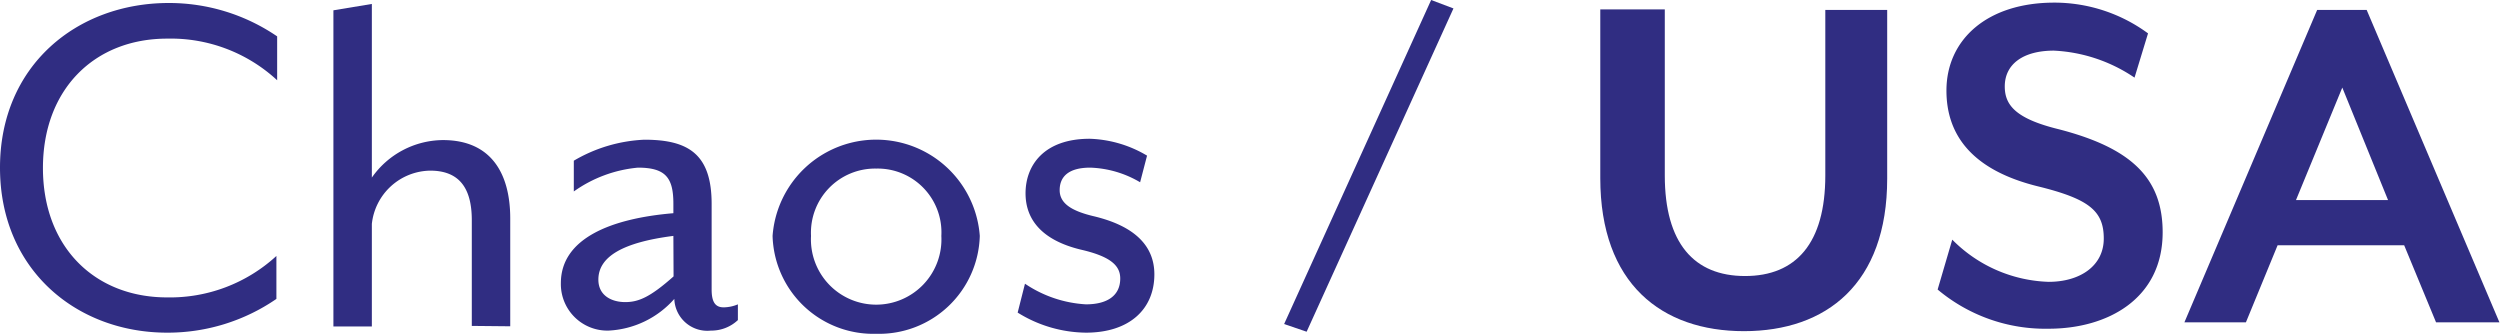
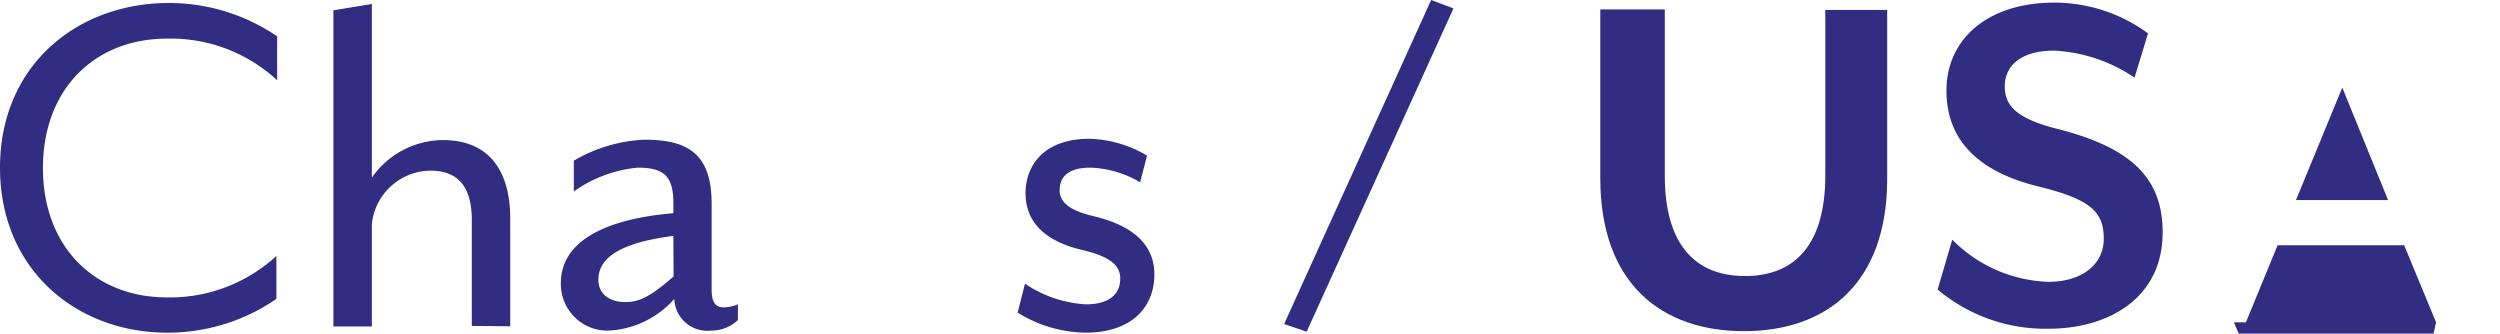
<svg xmlns="http://www.w3.org/2000/svg" viewBox="0 0 133.32 17.79">
  <title>USA</title>
  <g id="Layer_2" data-name="Layer 2">
    <g id="Layer_1-2" data-name="Layer 1">
      <path d="M70.77,22.75l-1.2-.41L77.41,5.06l1.19.45Z" transform="translate(-1.09 -5.06)" fill="#302d82" />
      <path d="M94.09,22.72c-4.38,0-7.66-2.52-7.66-8.16v-9h3.44v8.86c0,3.61,1.56,5.36,4.28,5.36s4.28-1.75,4.28-5.36V5.59h3.3v9C101.73,20.2,98.48,22.72,94.09,22.72Z" transform="translate(-1.09 -5.06)" fill="#302d82" />
      <path d="M110.34,22.59a8.93,8.93,0,0,1-5.92-2.09l.78-2.66a7.55,7.55,0,0,0,5.14,2.25c1.66,0,2.94-.84,2.94-2.31s-.78-2.11-3.5-2.78c-3.5-.86-4.89-2.72-4.89-5.11,0-2.72,2.17-4.69,5.75-4.69a8.44,8.44,0,0,1,5,1.64l-.72,2.36a8.37,8.37,0,0,0-4.3-1.44c-1.64,0-2.62.72-2.62,1.91,0,1,.59,1.72,2.87,2.28,3.88,1,5.55,2.61,5.55,5.5C116.42,21,113.48,22.59,110.34,22.59Z" transform="translate(-1.09 -5.06)" fill="#302d82" />
-       <path d="M131,22.25l-1.7-4.11h-6.75l-1.69,4.11h-3.28l7.08-16.66h2.64l7.08,16.66ZM126,9.73l-2.47,6h4.91Z" transform="translate(-1.09 -5.06)" fill="#302d82" />
+       <path d="M131,22.25l-1.7-4.11h-6.75l-1.69,4.11h-3.28h2.64l7.08,16.66ZM126,9.73l-2.47,6h4.91Z" transform="translate(-1.09 -5.06)" fill="#302d82" />
      <path d="M1.09,14c0-5.44,4.1-8.78,9-8.78A10.22,10.22,0,0,1,15.87,7V9.34A8.35,8.35,0,0,0,10,7.12c-3.87,0-6.62,2.7-6.62,6.9s2.75,6.9,6.62,6.9a8.39,8.39,0,0,0,5.83-2.21V21A10.22,10.22,0,0,1,10,22.8C5.19,22.8,1.09,19.46,1.09,14Z" transform="translate(-1.09 -5.06)" fill="#302d82" />
      <path d="M26.25,22.44V16.8c0-1.82-.76-2.64-2.22-2.64A3.18,3.18,0,0,0,20.92,17v5.47H18.87V5.61l2.05-.34v9.26a4.67,4.67,0,0,1,3.79-2c2.58,0,3.59,1.79,3.59,4.18v5.75Z" transform="translate(-1.09 -5.06)" fill="#302d82" />
      <path d="M39,22.69A1.76,1.76,0,0,1,37.05,21a5,5,0,0,1-3.51,1.69A2.48,2.48,0,0,1,31,20.16c0-2.38,2.66-3.45,6-3.73v-.5C37,14.55,36.6,14,35.11,14a7,7,0,0,0-3.42,1.27V13.63a8.1,8.1,0,0,1,3.76-1.12c2.33,0,3.59.75,3.59,3.42V20.5c0,.7.22.95.64.95a2,2,0,0,0,.76-.16v.84A2.06,2.06,0,0,1,39,22.69Zm-2-5.05c-2.66.34-4,1.09-4,2.33,0,.87.73,1.2,1.43,1.2s1.32-.25,2.58-1.37Z" transform="translate(-1.09 -5.06)" fill="#302d82" />
-       <path d="M47.82,22.86a5.37,5.37,0,0,1-5.53-5.22,5.54,5.54,0,0,1,11.05,0A5.37,5.37,0,0,1,47.82,22.86Zm0-8.81a3.42,3.42,0,0,0-3.48,3.59,3.48,3.48,0,1,0,6.95,0A3.4,3.4,0,0,0,47.82,14.05Z" transform="translate(-1.09 -5.06)" fill="#302d82" />
      <path d="M59,22.8a7,7,0,0,1-3.64-1.07l.39-1.54A6.46,6.46,0,0,0,59,21.29c1.12,0,1.83-.45,1.83-1.38,0-.7-.54-1.18-2.11-1.54-2.1-.51-2.94-1.63-2.94-3,0-1.51,1-2.91,3.42-2.91a6.34,6.34,0,0,1,3.06.9l-.37,1.42A5.56,5.56,0,0,0,59.23,14c-1.18,0-1.63.5-1.63,1.2s.62,1.1,1.77,1.38c2.27.53,3.28,1.62,3.28,3.11C62.65,21.54,61.33,22.8,59,22.8Z" transform="translate(-1.09 -5.06)" fill="#302d82" />
    </g>
  </g>
</svg>